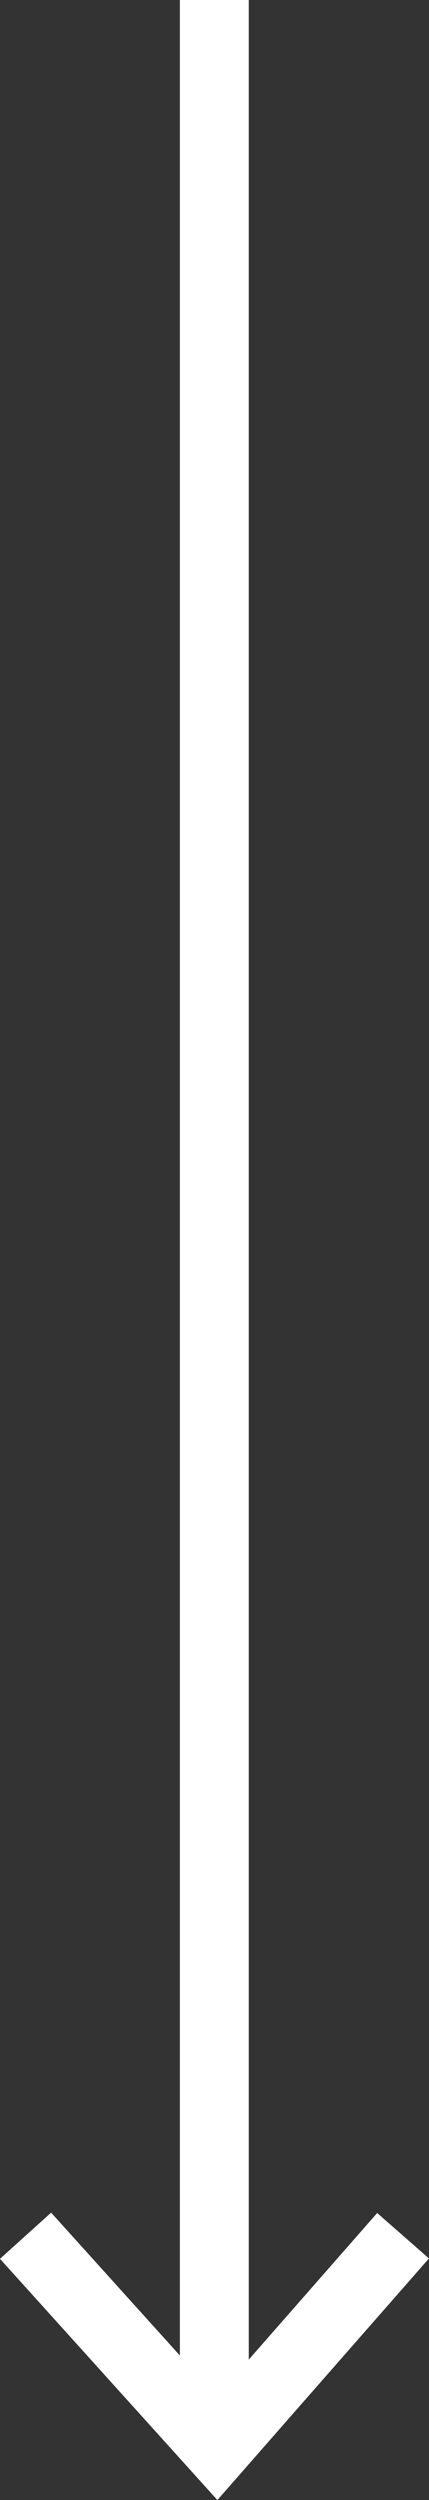
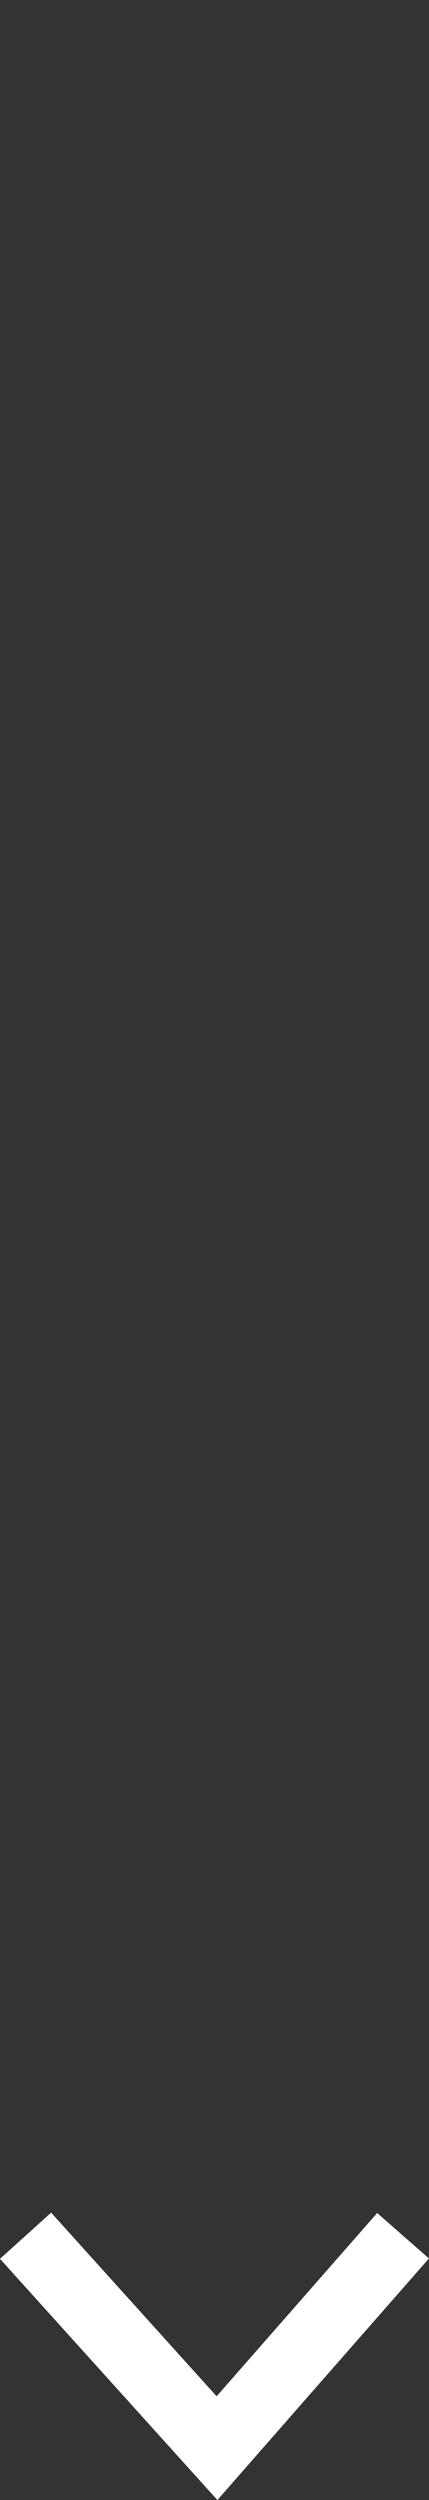
<svg xmlns="http://www.w3.org/2000/svg" width="12.458" height="72.527" viewBox="0 0 12.458 72.527">
  <rect x="0" y="0" width="12.458" height="72.527" fill="#333333" stroke="none" />
  <g id="Gruppe_166" data-name="Gruppe 166" transform="translate(11.705 31) rotate(90)">
    <path id="Pfad_3" data-name="Pfad 3" d="M0,0,5.56,6.163,7.338,4.134,10.963,0" transform="translate(33.859 10.963) rotate(-90)" fill="none" stroke="#fff" stroke-width="2" />
-     <line id="Linie_3" data-name="Linie 3" x1="70.77" transform="translate(-31 5.481)" fill="none" stroke="#fff" stroke-width="2" />
  </g>
</svg>